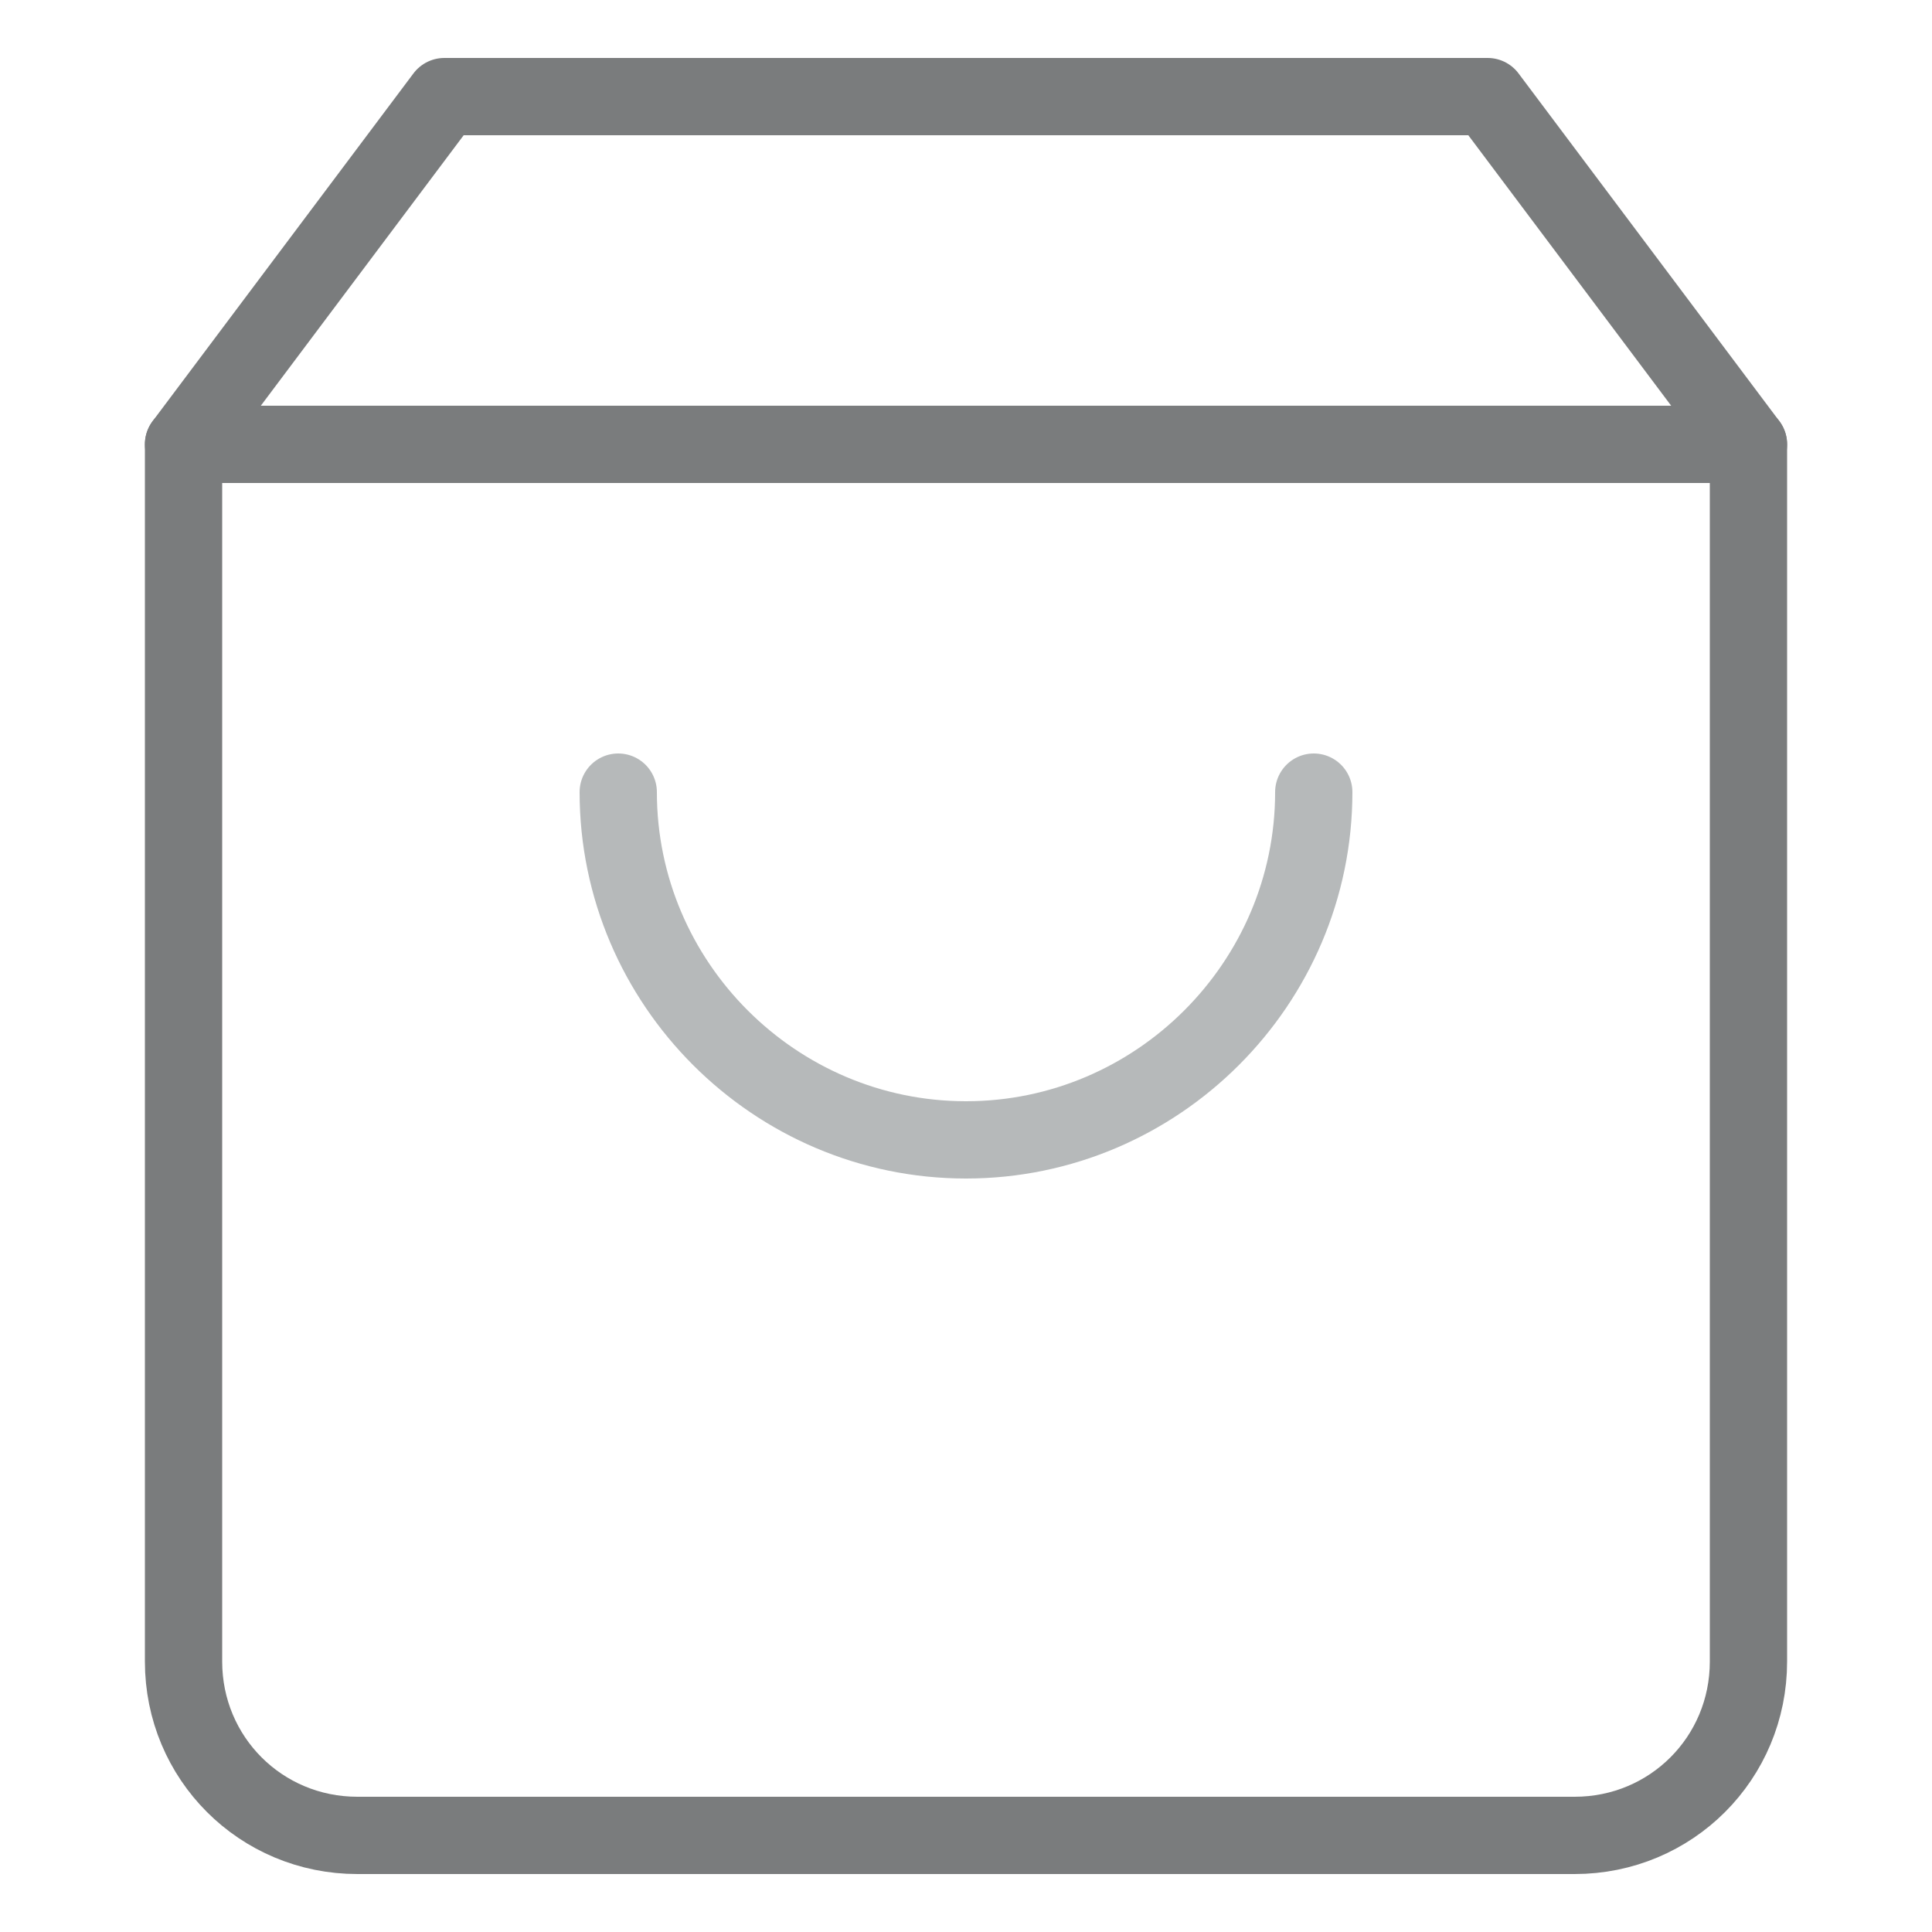
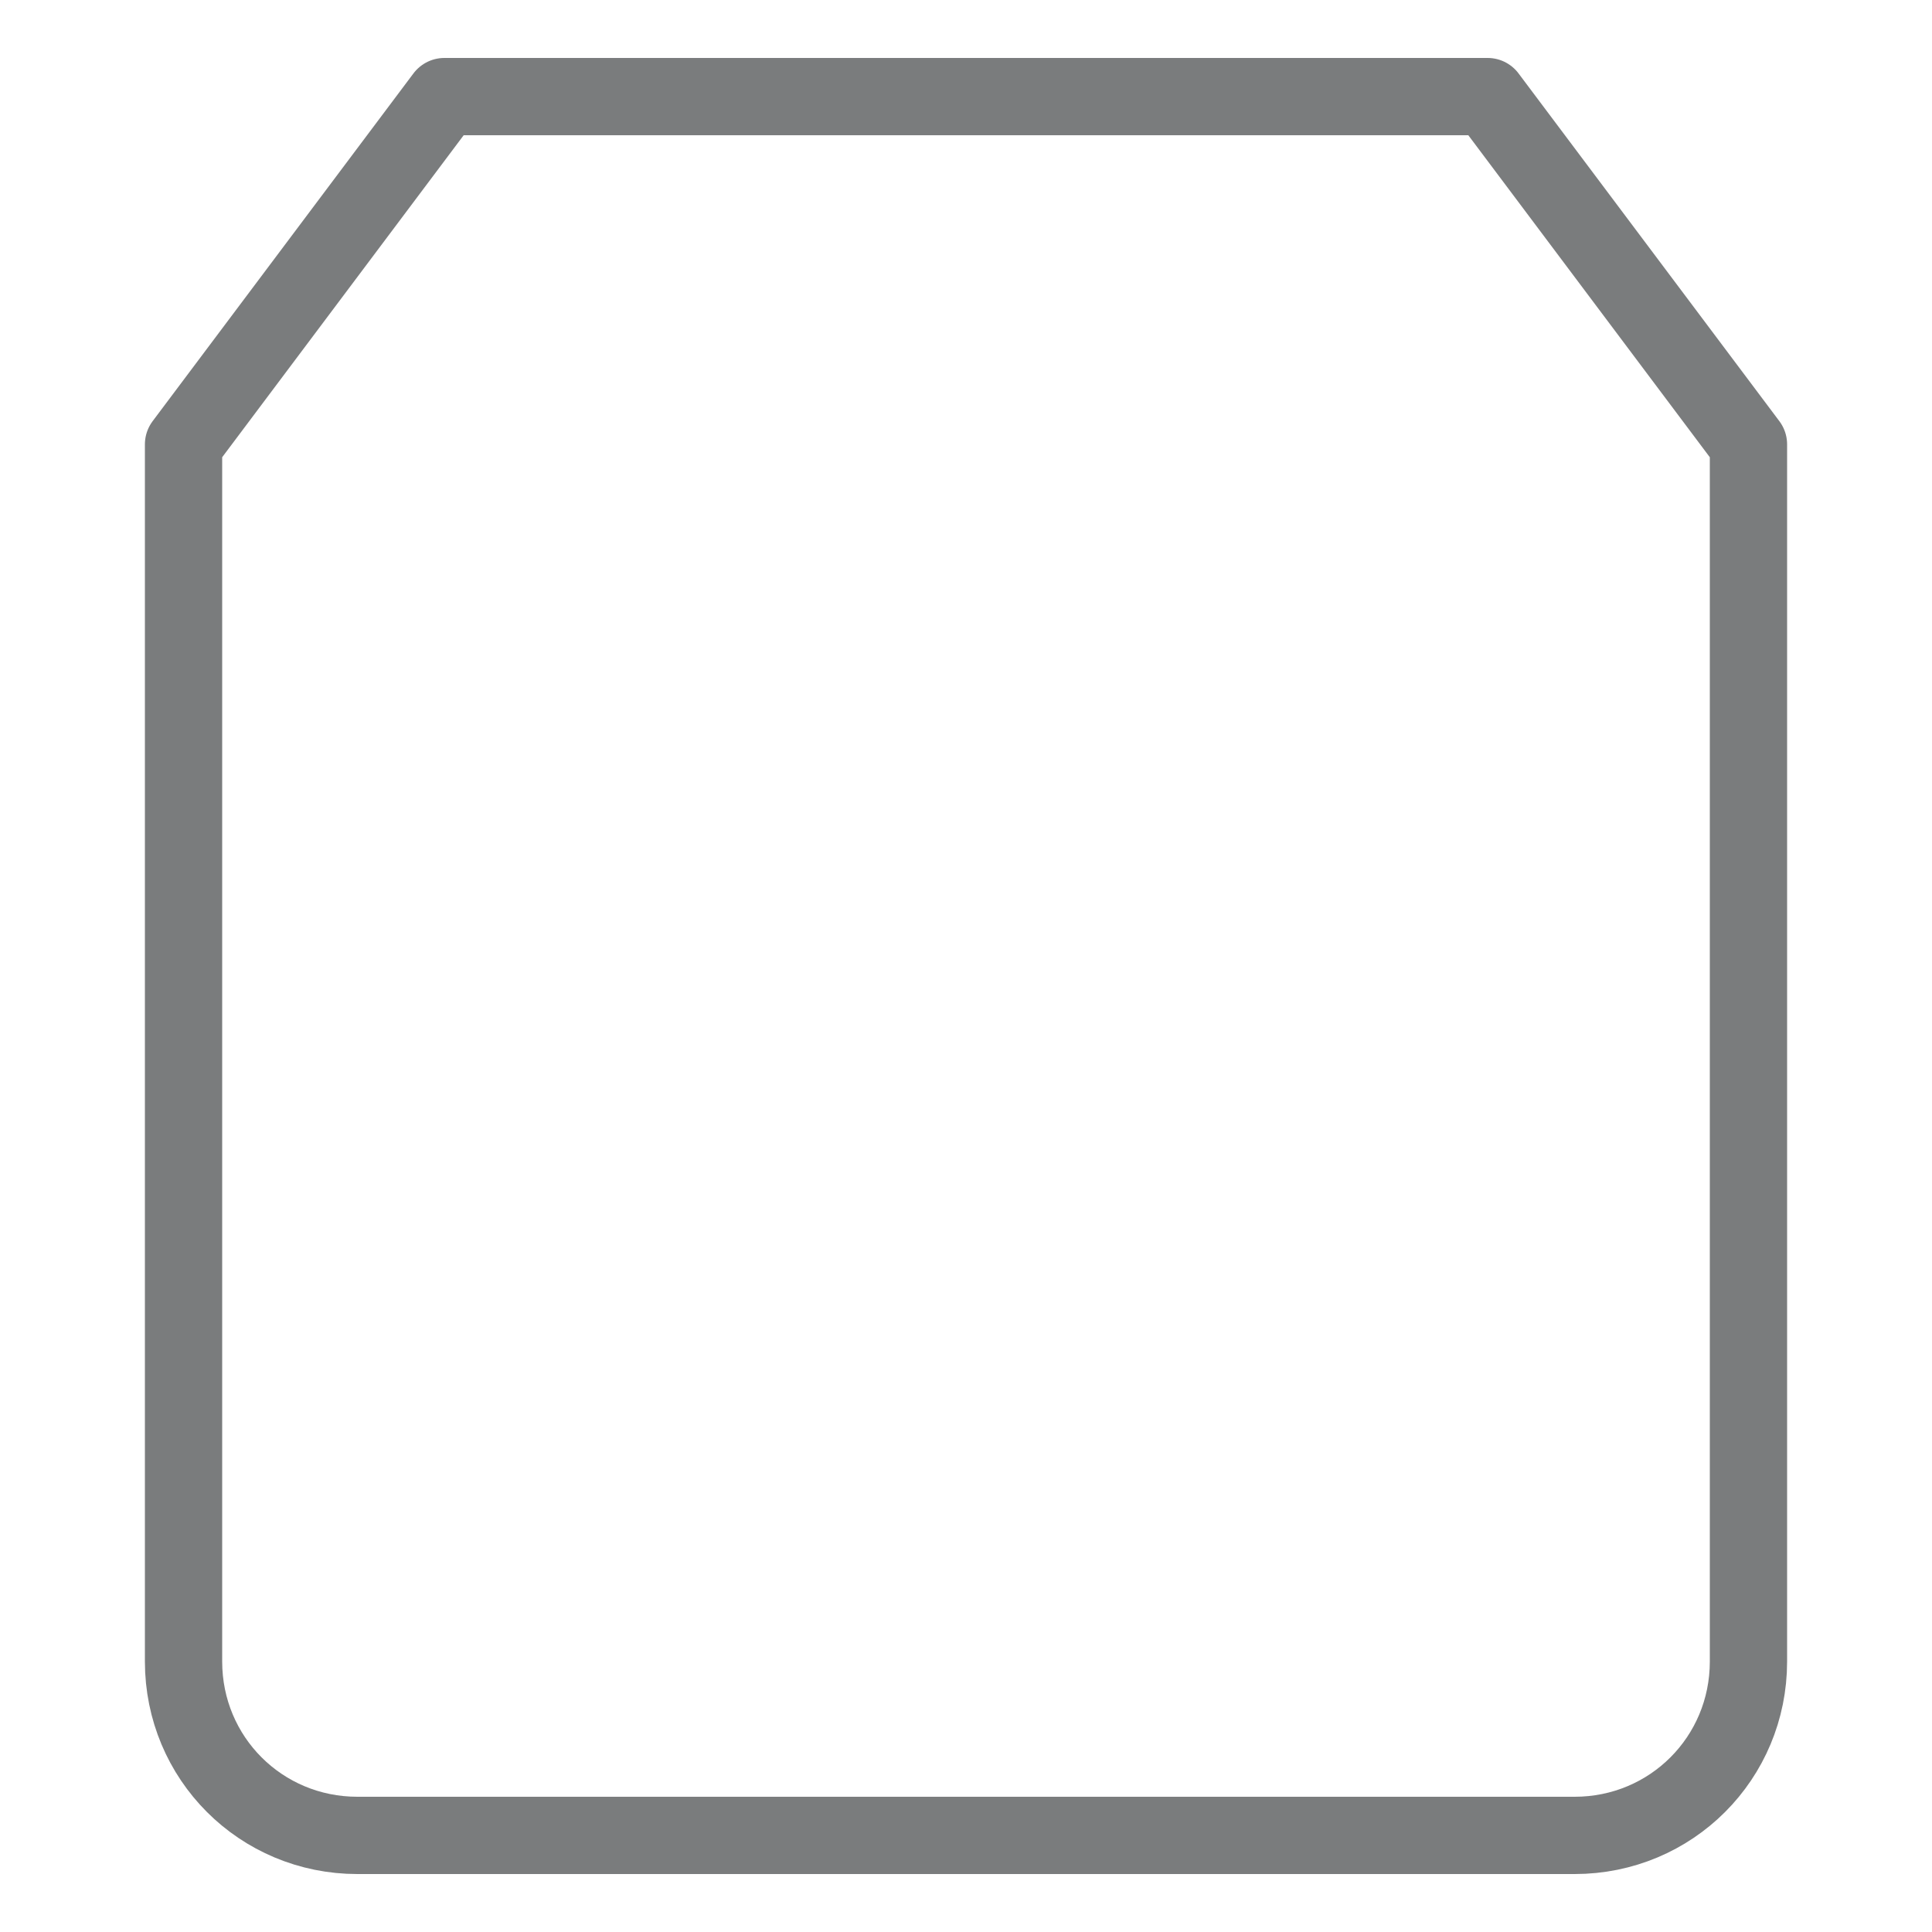
<svg xmlns="http://www.w3.org/2000/svg" version="1.1" id="Layer_1" x="0px" y="0px" viewBox="0 0 100 100" style="enable-background:new 0 0 100 100;" xml:space="preserve">
  <style type="text/css"> .st0{fill:none;stroke:#7A7C7D;stroke-width:4;stroke-linecap:round;stroke-linejoin:round;} .st1{fill:none;stroke:#B6B9BA;stroke-width:4;stroke-linecap:round;stroke-linejoin:round;} </style>
  <g>
    <path class="st0" d="M23,5L9.5,23v63c0,5,4,9,9,9h63c5,0,9-4,9-9V23L77,5H23z" />
-     <line class="st0" x1="9.5" y1="23" x2="90.5" y2="23" />
-     <path class="st1" d="M68,41c0,9.9-8.1,18-18,18s-18-8.1-18-18" />
  </g>
</svg>